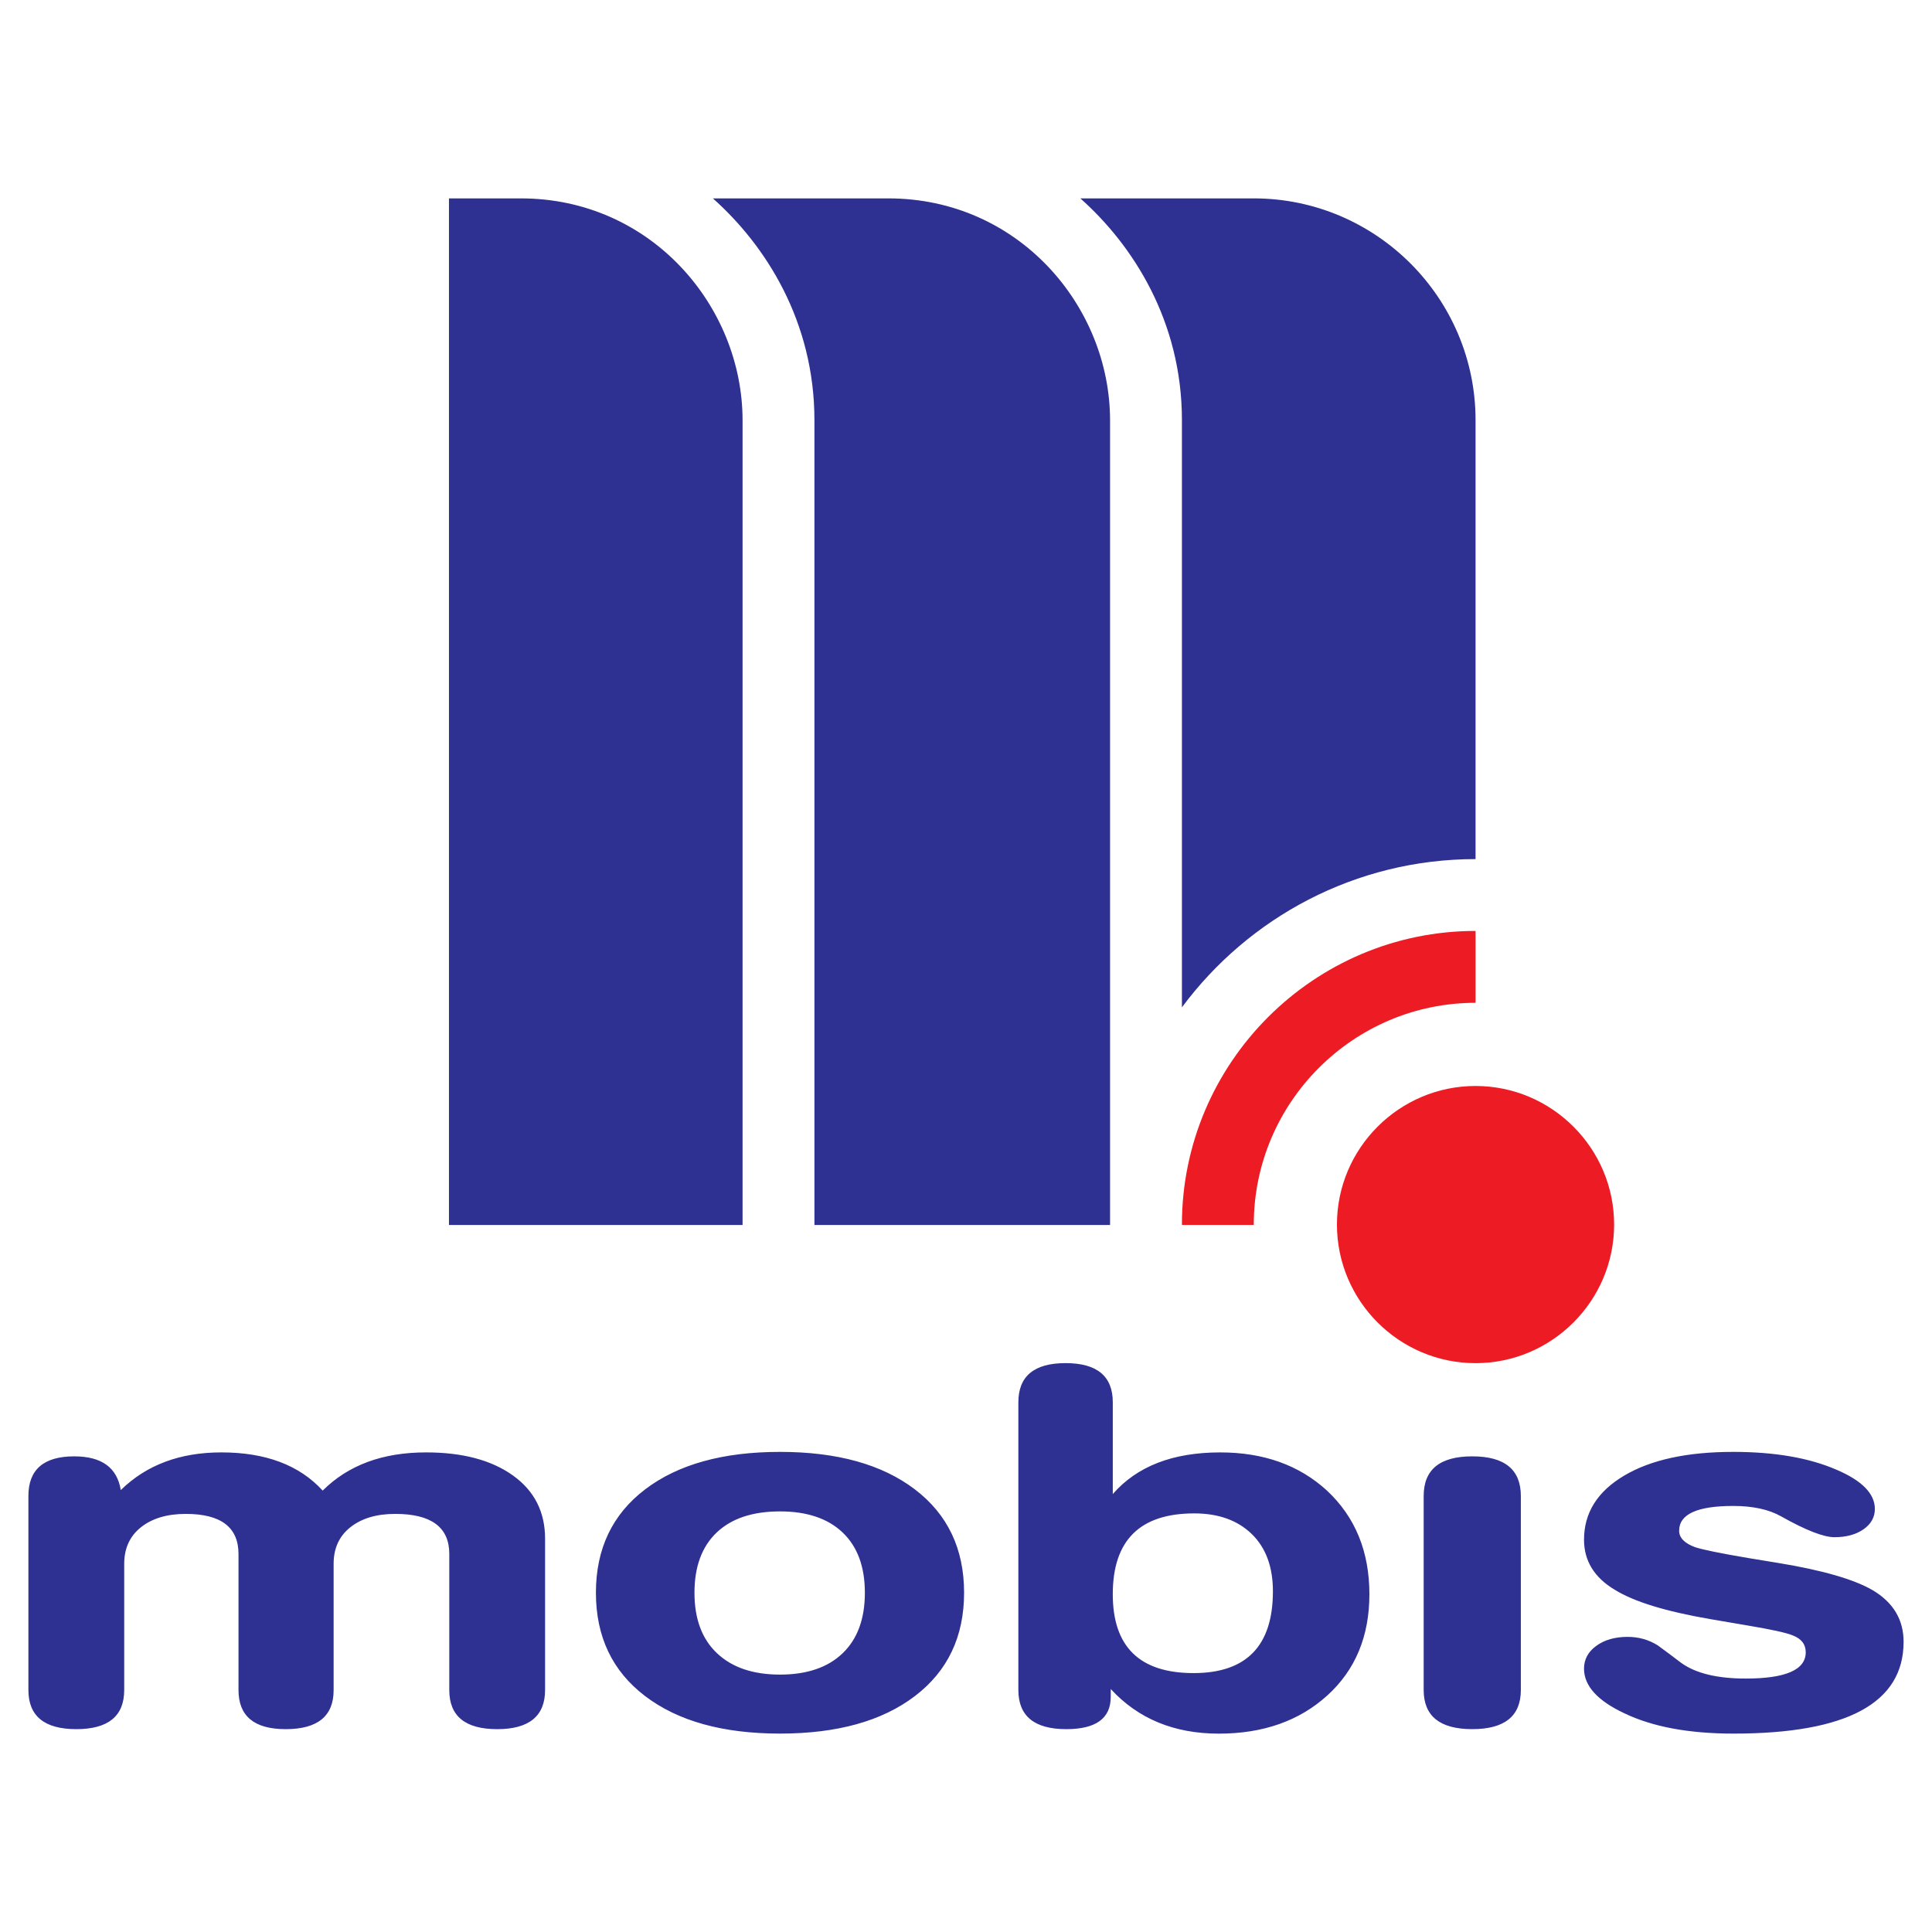
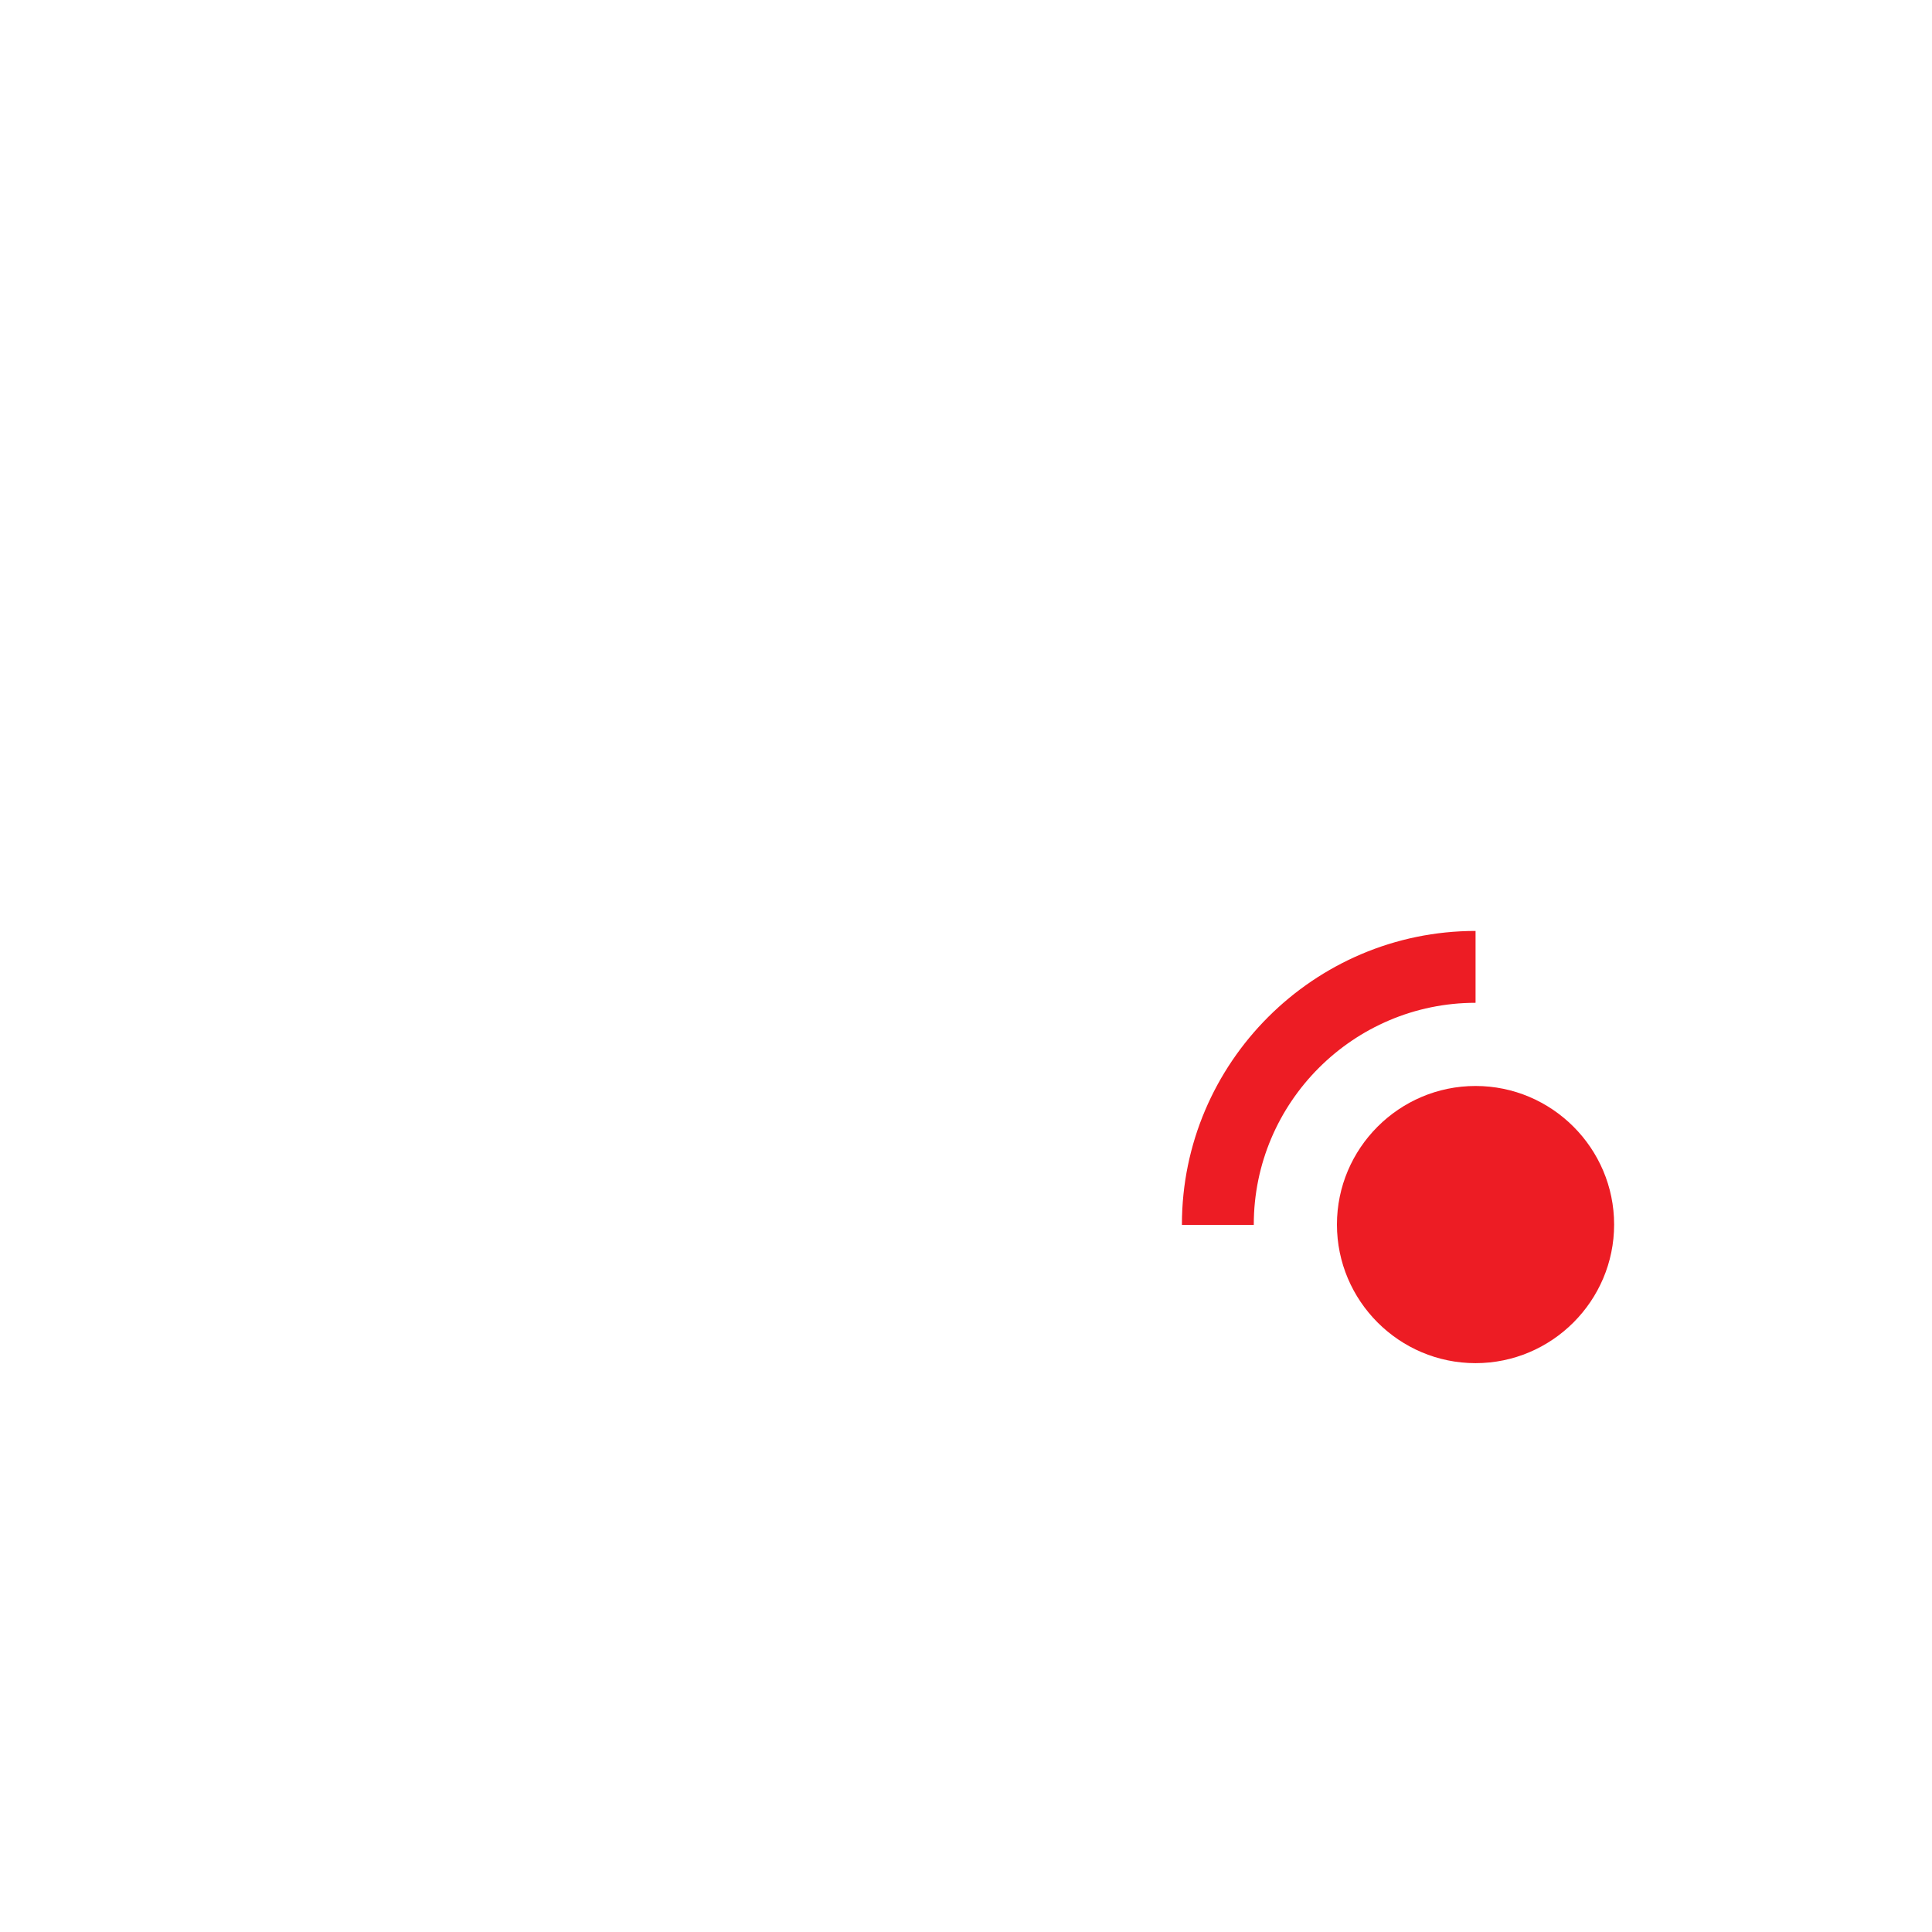
<svg xmlns="http://www.w3.org/2000/svg" version="1.0" id="Layer_1" x="0px" y="0px" width="192.756px" height="192.756px" viewBox="0 0 192.756 192.756" enable-background="new 0 0 192.756 192.756" xml:space="preserve">
  <g>
-     <polygon fill-rule="evenodd" clip-rule="evenodd" fill="#FFFFFF" points="0,0 192.756,0 192.756,192.756 0,192.756 0,0  " />
-     <path fill-rule="evenodd" clip-rule="evenodd" fill="#2E3192" d="M32.194,148.717c2.551-2.543,5.981-3.811,10.31-3.811   c3.644,0,6.529,0.768,8.671,2.301c2.142,1.533,3.208,3.637,3.208,6.309v15.094c0,2.604-1.596,3.908-4.778,3.908   c-3.183,0-4.779-1.299-4.779-3.891v-13.596c0-2.66-1.801-3.99-5.394-3.99c-1.869,0-3.355,0.447-4.473,1.33   c-1.119,0.885-1.673,2.104-1.673,3.643v12.613c0,2.592-1.596,3.891-4.779,3.891c-3.142,0-4.711-1.299-4.711-3.902v-13.572   c0-2.666-1.75-4.002-5.258-4.002c-1.869,0-3.354,0.447-4.472,1.33c-1.118,0.891-1.673,2.109-1.673,3.656v12.588   c0,2.604-1.596,3.902-4.78,3.902c-3.183,0-4.779-1.305-4.779-3.908v-19.35c0-2.641,1.528-3.959,4.575-3.959   c2.732,0,4.275,1.119,4.643,3.365c2.551-2.504,5.897-3.76,10.036-3.76C26.501,144.906,29.872,146.174,32.194,148.717   L32.194,148.717z M77.82,144.855c5.694,0,10.175,1.244,13.452,3.736c3.276,2.492,4.915,5.932,4.915,10.318   c0,4.385-1.639,7.824-4.915,10.316c-3.277,2.492-7.758,3.736-13.452,3.736c-5.692,0-10.172-1.244-13.45-3.736   c-3.277-2.492-4.916-5.932-4.916-10.316c0-4.387,1.639-7.826,4.916-10.318C67.647,146.1,72.128,144.855,77.82,144.855   L77.82,144.855z M77.82,150.793c-2.73,0-4.838,0.701-6.314,2.104c-1.477,1.404-2.219,3.408-2.219,6.014   c0,2.604,0.75,4.621,2.253,6.035c1.501,1.418,3.592,2.129,6.28,2.129c2.69,0,4.773-0.711,6.249-2.129   c1.477-1.414,2.219-3.432,2.219-6.035c0-2.605-0.743-4.609-2.219-6.014C82.593,151.494,80.51,150.793,77.82,150.793L77.82,150.793z    M110.818,169.301c0,2.146-1.478,3.217-4.438,3.217c-3.183,0-4.778-1.305-4.778-3.908v-28.701c0-2.605,1.569-3.91,4.71-3.91   s4.711,1.305,4.711,3.91v9.154c2.414-2.771,5.984-4.156,10.719-4.156c4.327,0,7.878,1.268,10.651,3.811   c2.826,2.641,4.232,6.086,4.232,10.342c0,4.188-1.398,7.553-4.197,10.094c-2.8,2.543-6.41,3.811-10.823,3.811   c-4.462,0-8.057-1.484-10.786-4.453V169.301L110.818,169.301z M119.147,150.992c-5.419,0-8.125,2.689-8.125,8.066   c0,5.244,2.688,7.867,8.057,7.867c5.282,0,7.92-2.721,7.92-8.164c0-2.443-0.708-4.35-2.117-5.717   C123.476,151.68,121.562,150.992,119.147,150.992L119.147,150.992z M151.735,168.609c0,2.604-1.613,3.908-4.849,3.908   c-3.233,0-4.846-1.305-4.846-3.908v-19.35c0-2.641,1.612-3.959,4.846-3.959c3.235,0,4.849,1.318,4.849,3.959V168.609   L151.735,168.609z M170.599,161.533c-4.411-0.762-7.577-1.732-9.49-2.92c-2.047-1.219-3.071-2.889-3.071-4.998   c0-2.672,1.331-4.801,3.993-6.385s6.29-2.375,10.891-2.375c4.139,0,7.578,0.594,10.31,1.781c2.551,1.09,3.823,2.395,3.823,3.91   c0,0.822-0.376,1.502-1.127,2.029c-0.75,0.525-1.716,0.791-2.902,0.791c-1.092,0-2.866-0.693-5.324-2.078   c-1.229-0.693-2.824-1.039-4.779-1.039c-3.593,0-5.395,0.822-5.395,2.473c0,0.693,0.521,1.238,1.571,1.635   c0.818,0.266,2.593,0.625,5.325,1.088l3.004,0.494c4.412,0.725,7.553,1.633,9.422,2.723c2.048,1.219,3.072,2.938,3.072,5.146   c0,6.104-5.657,9.154-16.966,9.154c-4.447,0-8.083-0.674-10.898-2.029c-2.681-1.256-4.02-2.74-4.02-4.453   c0-0.922,0.409-1.682,1.228-2.275c0.812-0.596,1.861-0.893,3.125-0.893c1.092,0,2.09,0.279,2.996,0.842   c0.776,0.562,1.544,1.139,2.32,1.732c1.45,1.057,3.603,1.584,6.46,1.584c3.995,0,5.992-0.873,5.992-2.623   c0-0.793-0.437-1.355-1.298-1.682c-0.64-0.268-2.141-0.594-4.505-0.99L170.599,161.533L170.599,161.533z" />
    <path fill-rule="evenodd" clip-rule="evenodd" fill="#ED1C24" d="M147.214,92.88c0.001,0,0.002,0,0.003,0v7.17   c-0.001,0-0.002,0-0.003,0c-12.185,0-22.124,9.939-22.124,22.123c0,0.014,0.001,0.027,0.001,0.041h-7.17   c0-0.014-0.001-0.027-0.001-0.041C117.92,106.041,131.081,92.88,147.214,92.88L147.214,92.88z" />
    <path fill-rule="evenodd" clip-rule="evenodd" fill="#ED1C24" d="M147.214,108.348c7.615,0,13.827,6.211,13.827,13.826   c0,7.617-6.212,13.828-13.827,13.828c-7.616,0-13.827-6.211-13.827-13.828C133.387,114.559,139.598,108.348,147.214,108.348   L147.214,108.348z" />
-     <path fill-rule="evenodd" clip-rule="evenodd" fill="#2E3192" d="M44.793,19.793h7.171c12.978,0,22.124,10.753,22.122,22.153   v80.269H44.793V19.793L44.793,19.793z M71.123,19.793H88.63c12.978,0,22.124,10.753,22.121,22.153v80.269H81.256V41.919   C81.256,32.034,76.356,24.443,71.123,19.793L71.123,19.793z M107.787,19.793h17.306c12.187,0,22.123,9.938,22.124,22.124v43.796   c-0.001,0-0.002,0-0.003,0c-11.978,0-22.639,5.825-29.293,14.789V41.919C117.921,32.034,113.021,24.443,107.787,19.793   L107.787,19.793z" />
  </g>
</svg>